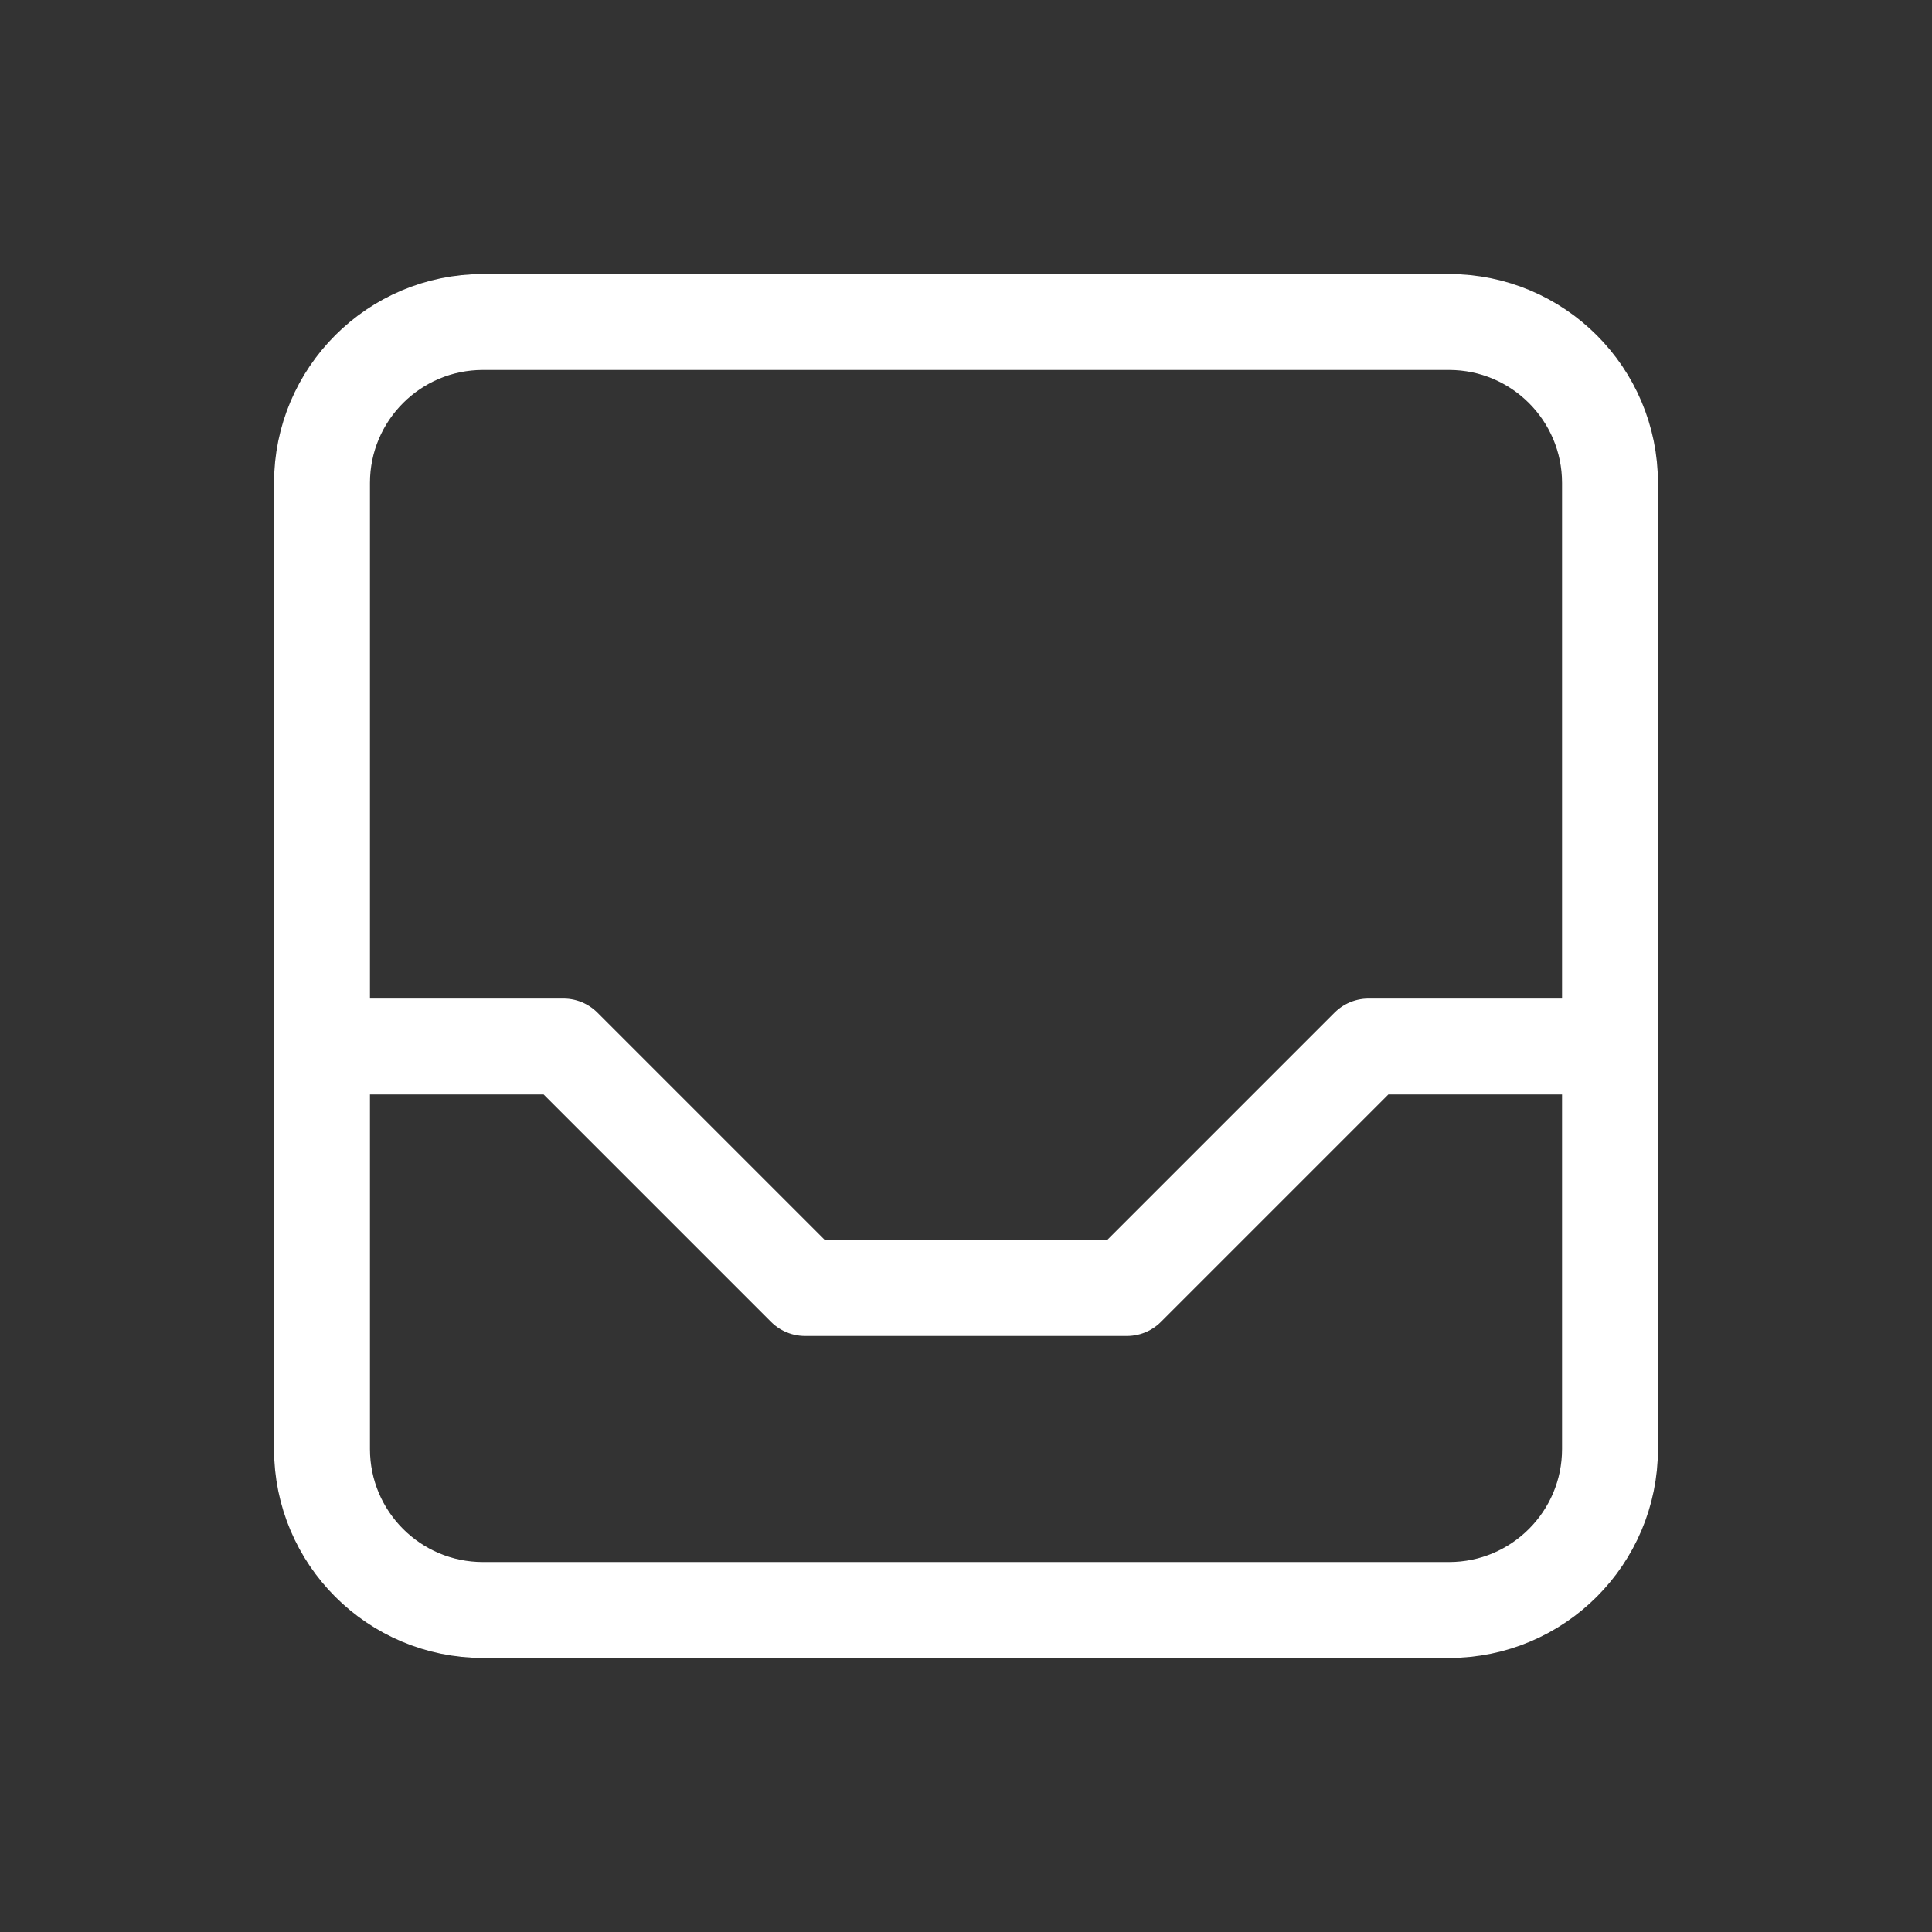
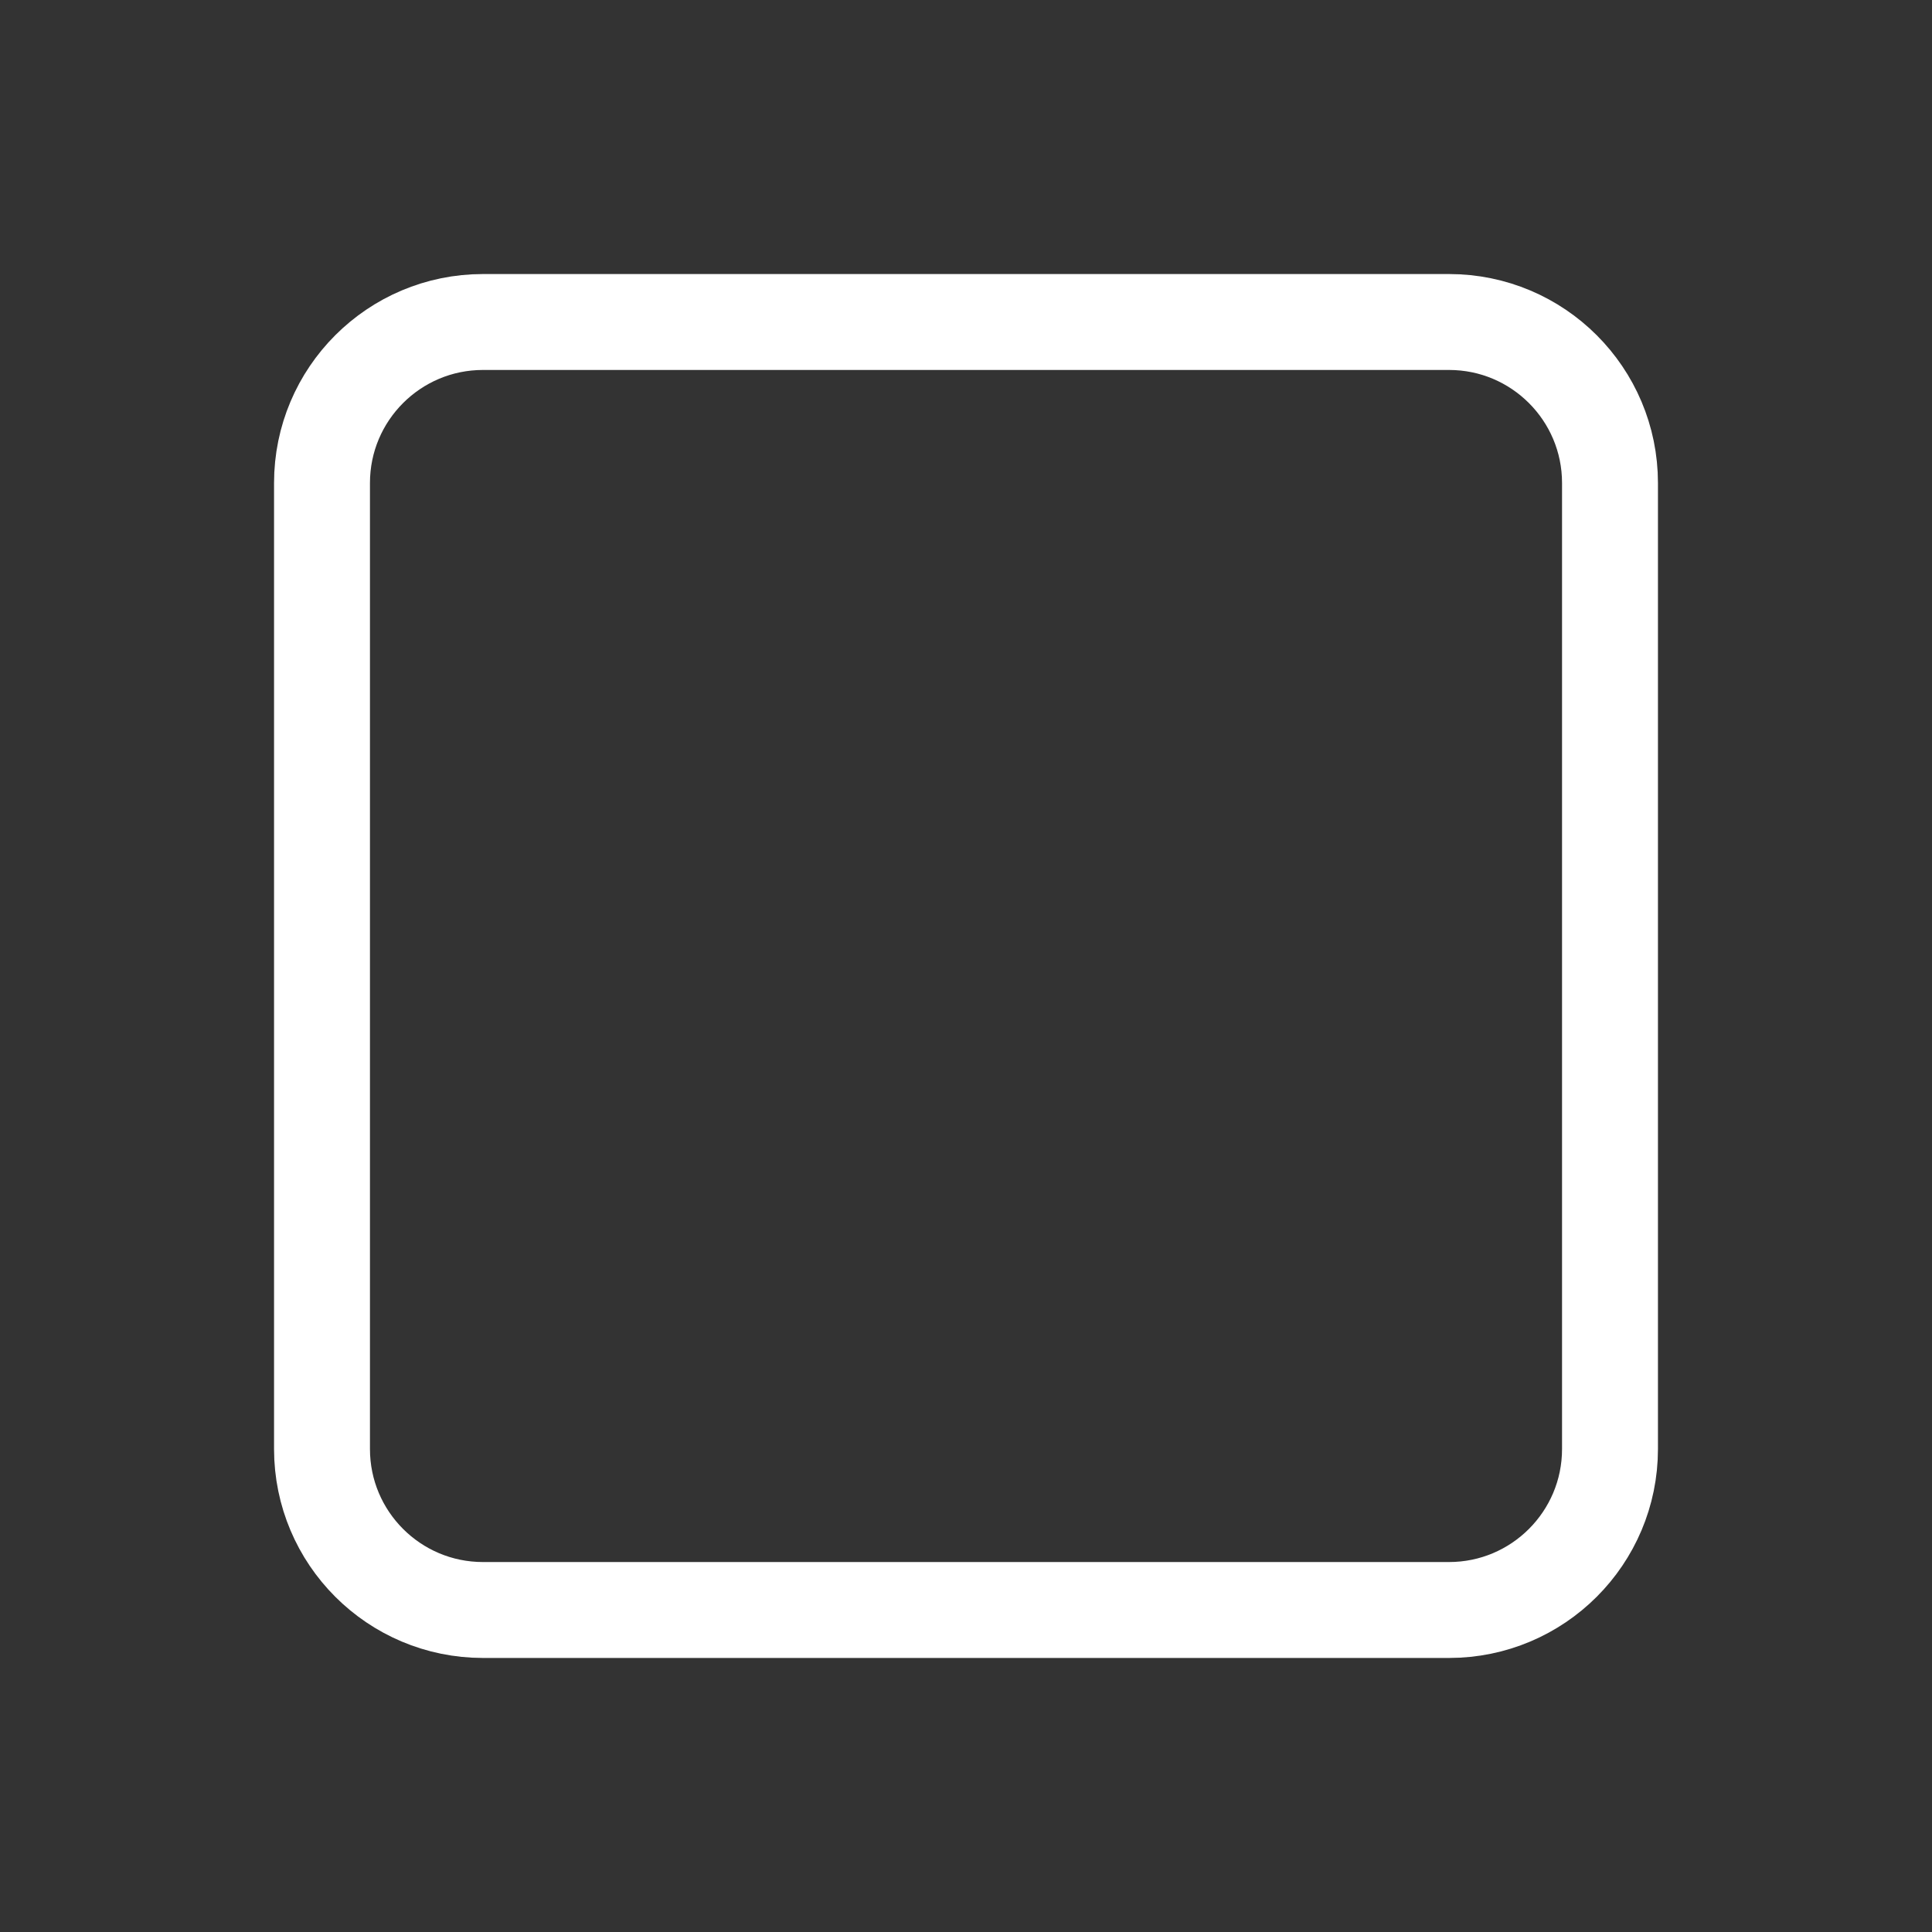
<svg xmlns="http://www.w3.org/2000/svg" width="141" height="141" viewBox="0 0 141 141" fill="none">
  <rect x="0" y="0" width="141" height="141" fill="#333333" stroke="none" />
  <path d="M105.75 23.5H35.25C28.761 23.5 23.5 28.761 23.5 35.25V105.75C23.5 112.239 28.761 117.5 35.25 117.5H105.75C112.239 117.5 117.5 112.239 117.5 105.75V35.25C117.5 28.761 112.239 23.5 105.75 23.5Z" stroke="white" stroke-width="7" stroke-linecap="round" stroke-linejoin="round" />
-   <path d="M23.5 76.375H41.125L58.75 94H82.25L99.875 76.375H117.5" stroke="white" stroke-width="7" stroke-linecap="round" stroke-linejoin="round" />
</svg>